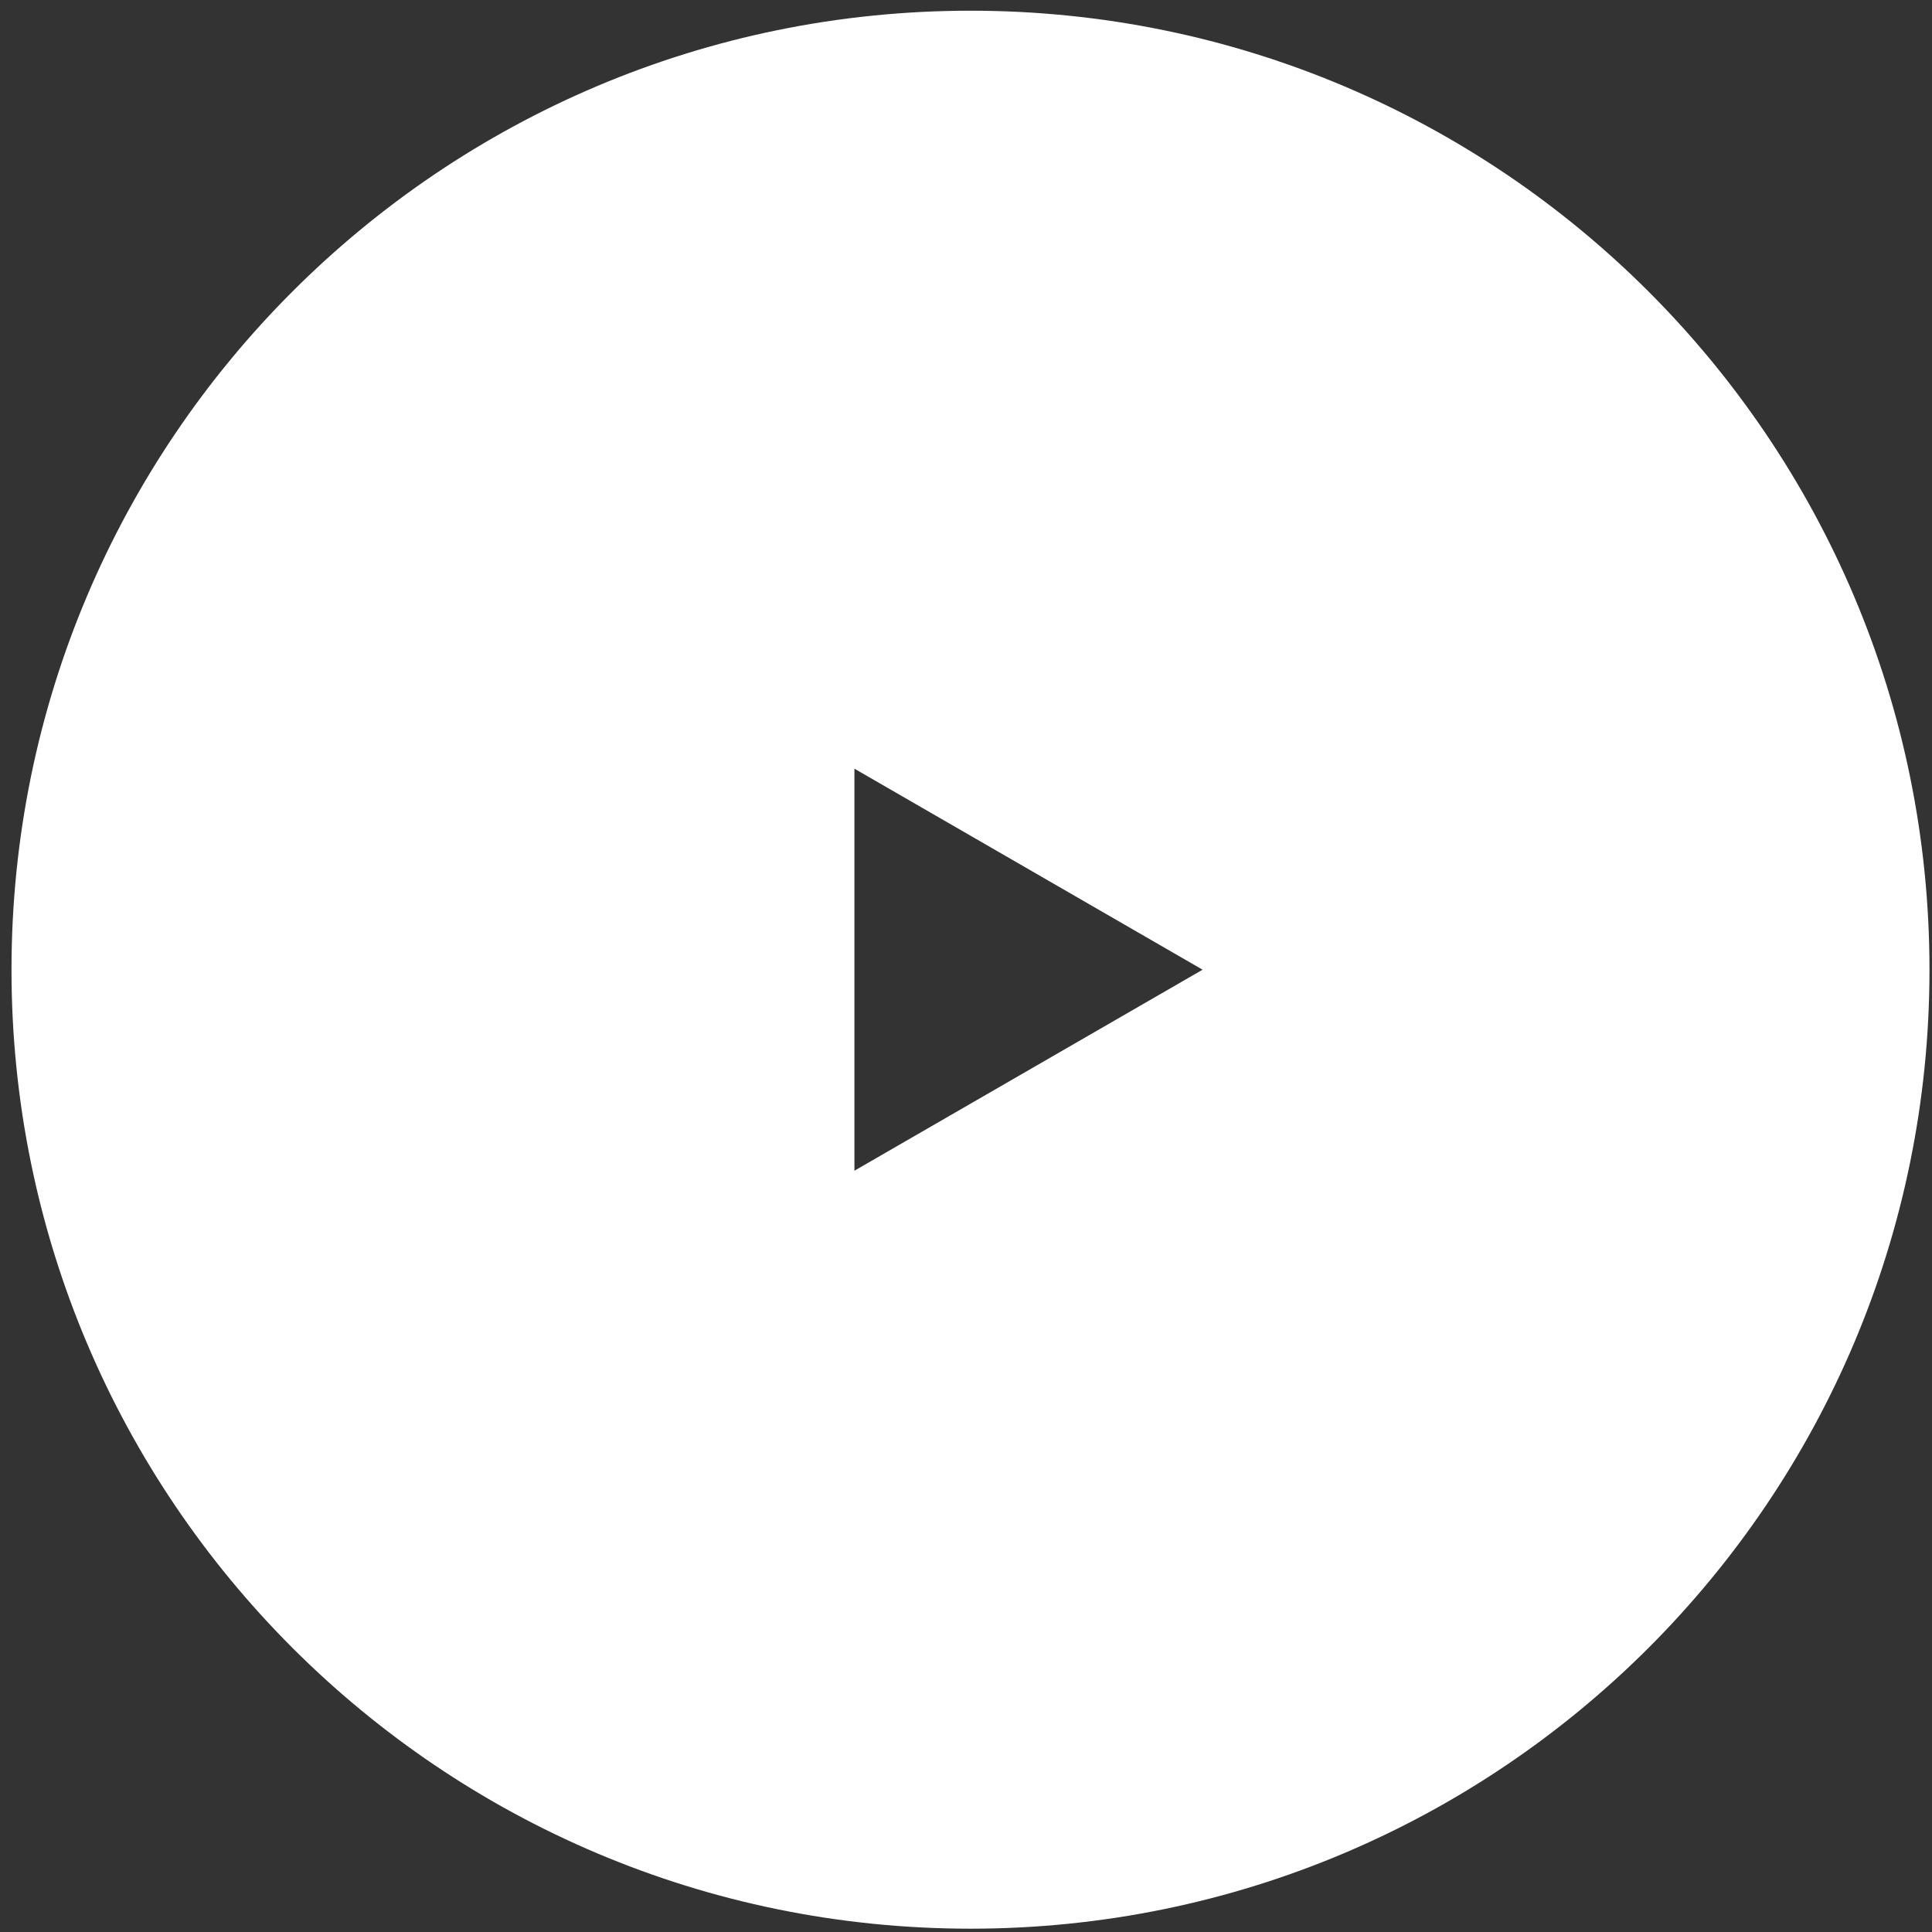
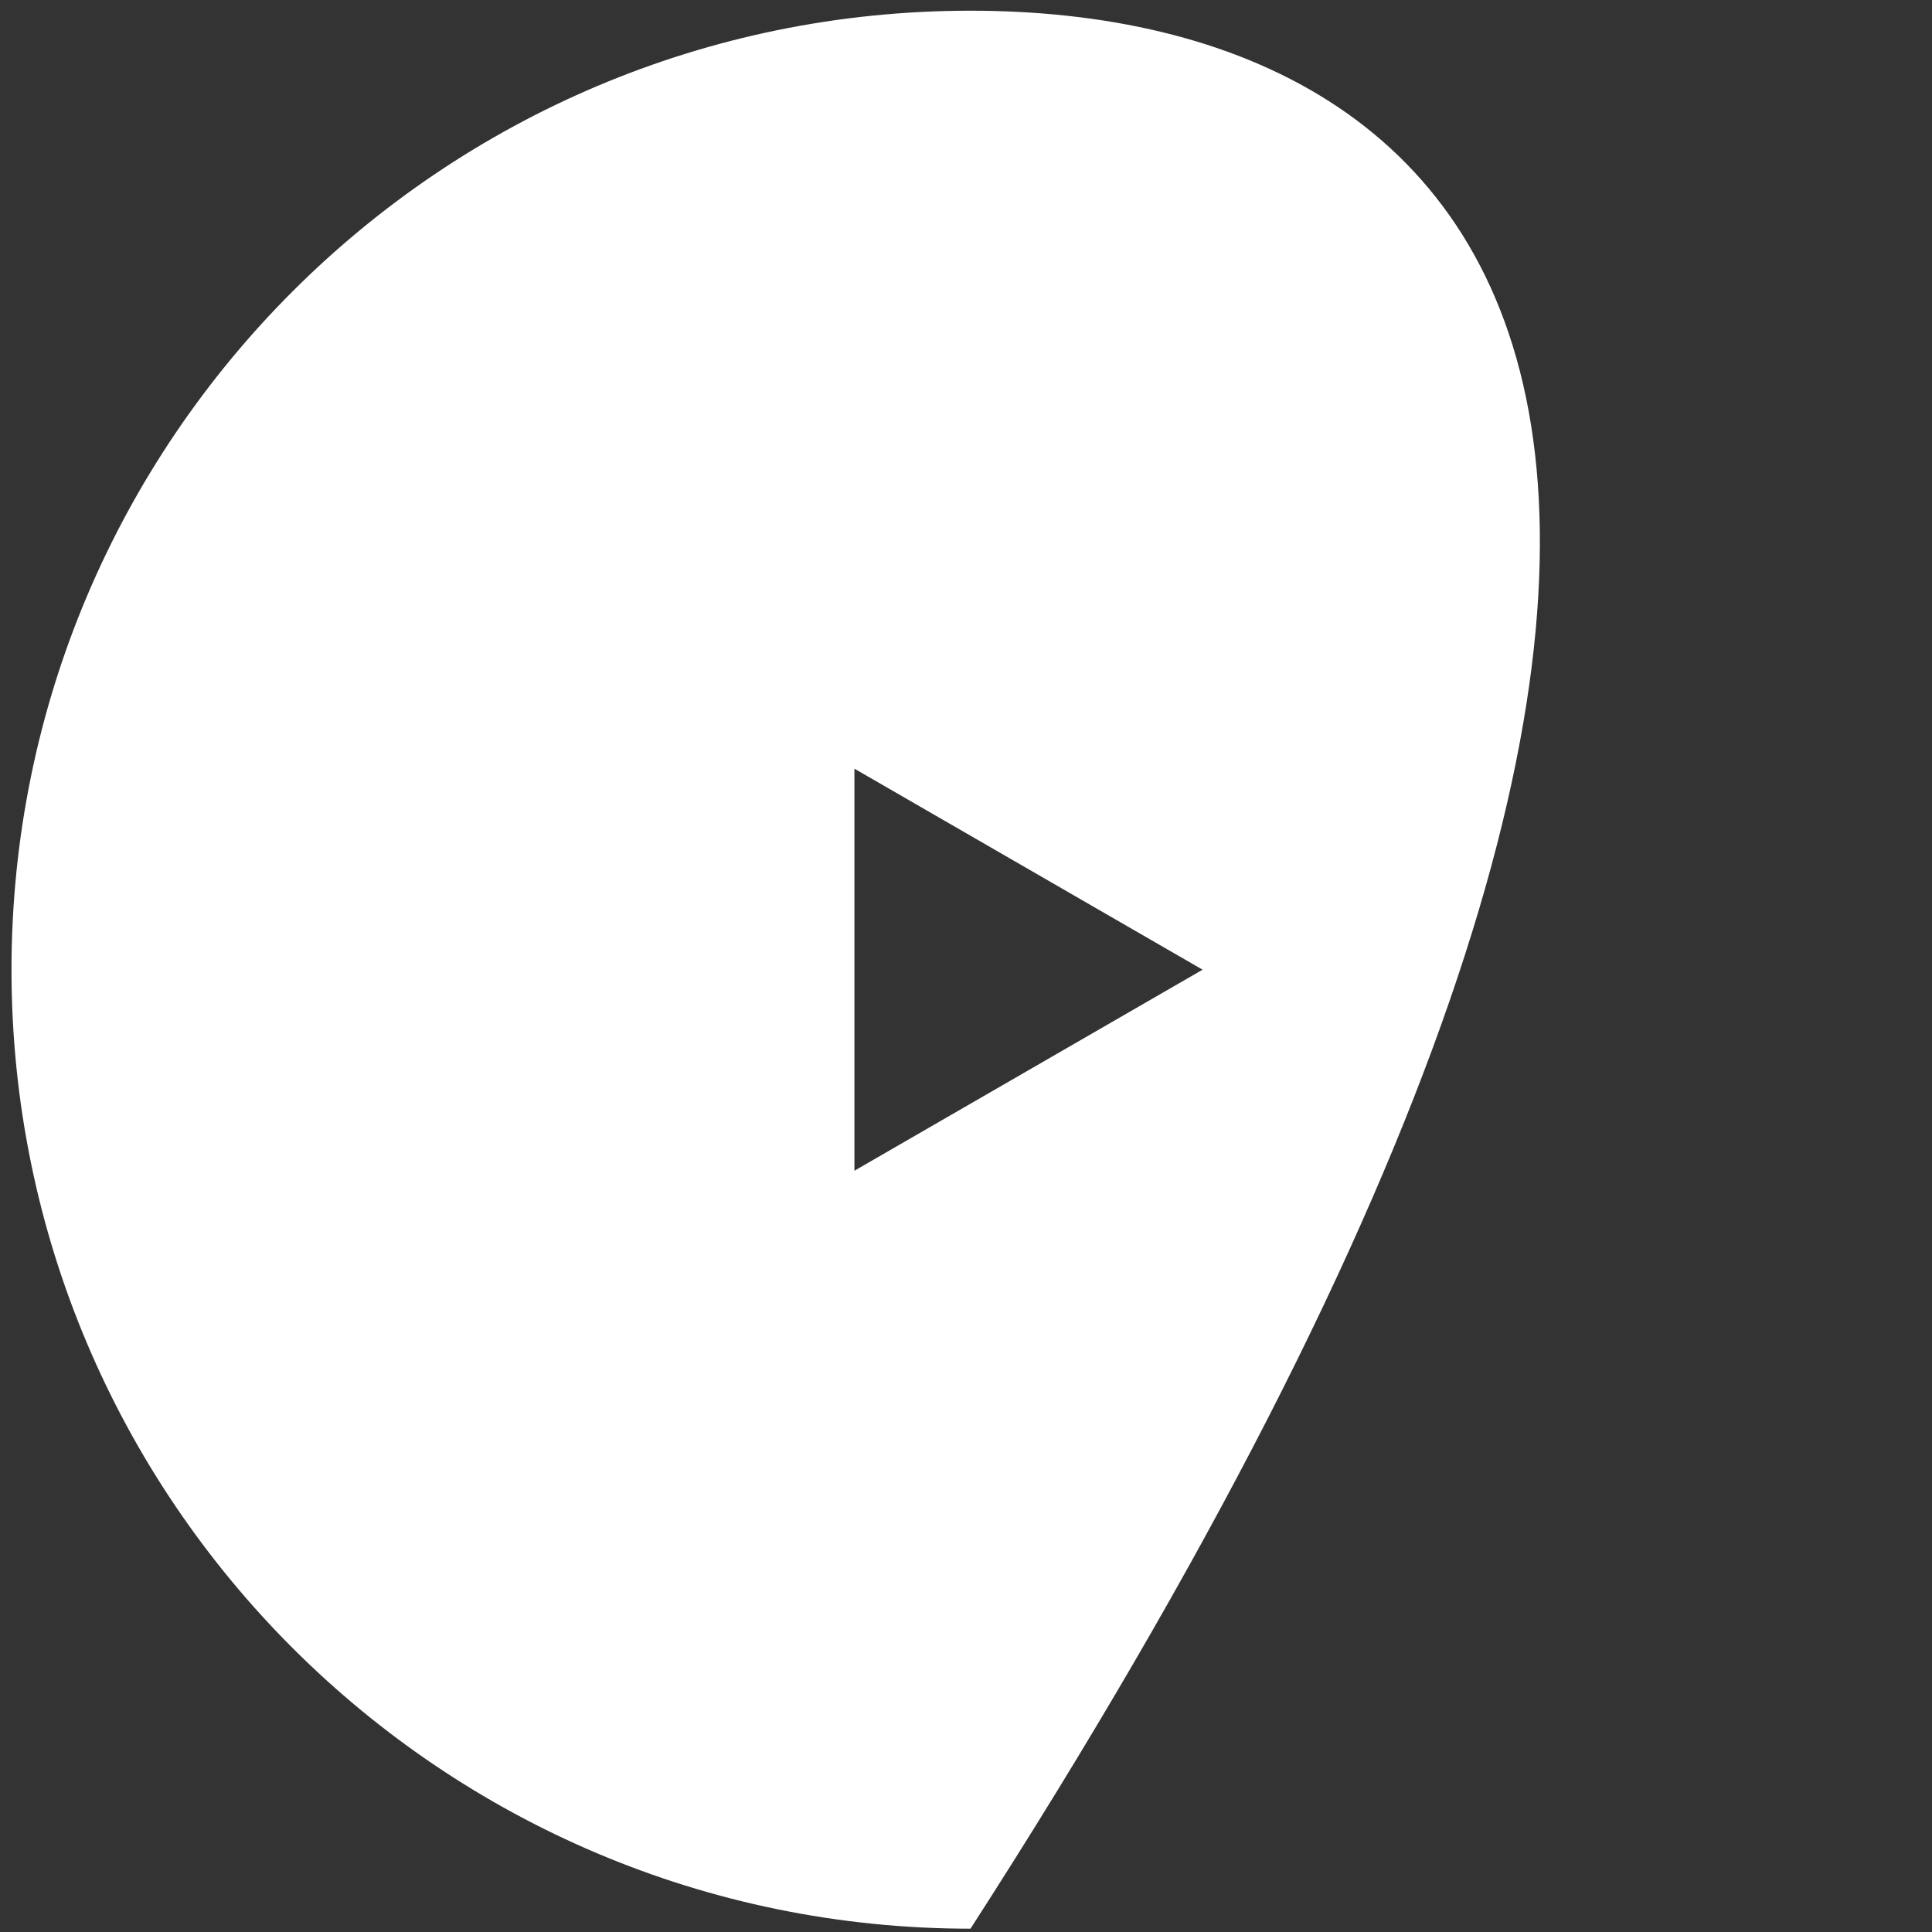
<svg xmlns="http://www.w3.org/2000/svg" width="105" height="105" viewBox="0 0 105 105" fill="none">
  <rect x="0" y="0" width="105" height="105" fill="#333333" stroke="none" />
-   <path fill-rule="evenodd" clip-rule="evenodd" d="M52.744 104.82C81.529 104.82 104.863 81.486 104.863 52.701C104.863 23.917 81.529 0.582 52.744 0.582C23.959 0.582 0.625 23.917 0.625 52.701C0.625 81.486 23.959 104.82 52.744 104.82ZM46.436 63.626L65.358 52.701L46.436 41.776V63.626Z" fill="white" />
+   <path fill-rule="evenodd" clip-rule="evenodd" d="M52.744 104.82C104.863 23.917 81.529 0.582 52.744 0.582C23.959 0.582 0.625 23.917 0.625 52.701C0.625 81.486 23.959 104.82 52.744 104.82ZM46.436 63.626L65.358 52.701L46.436 41.776V63.626Z" fill="white" />
</svg>